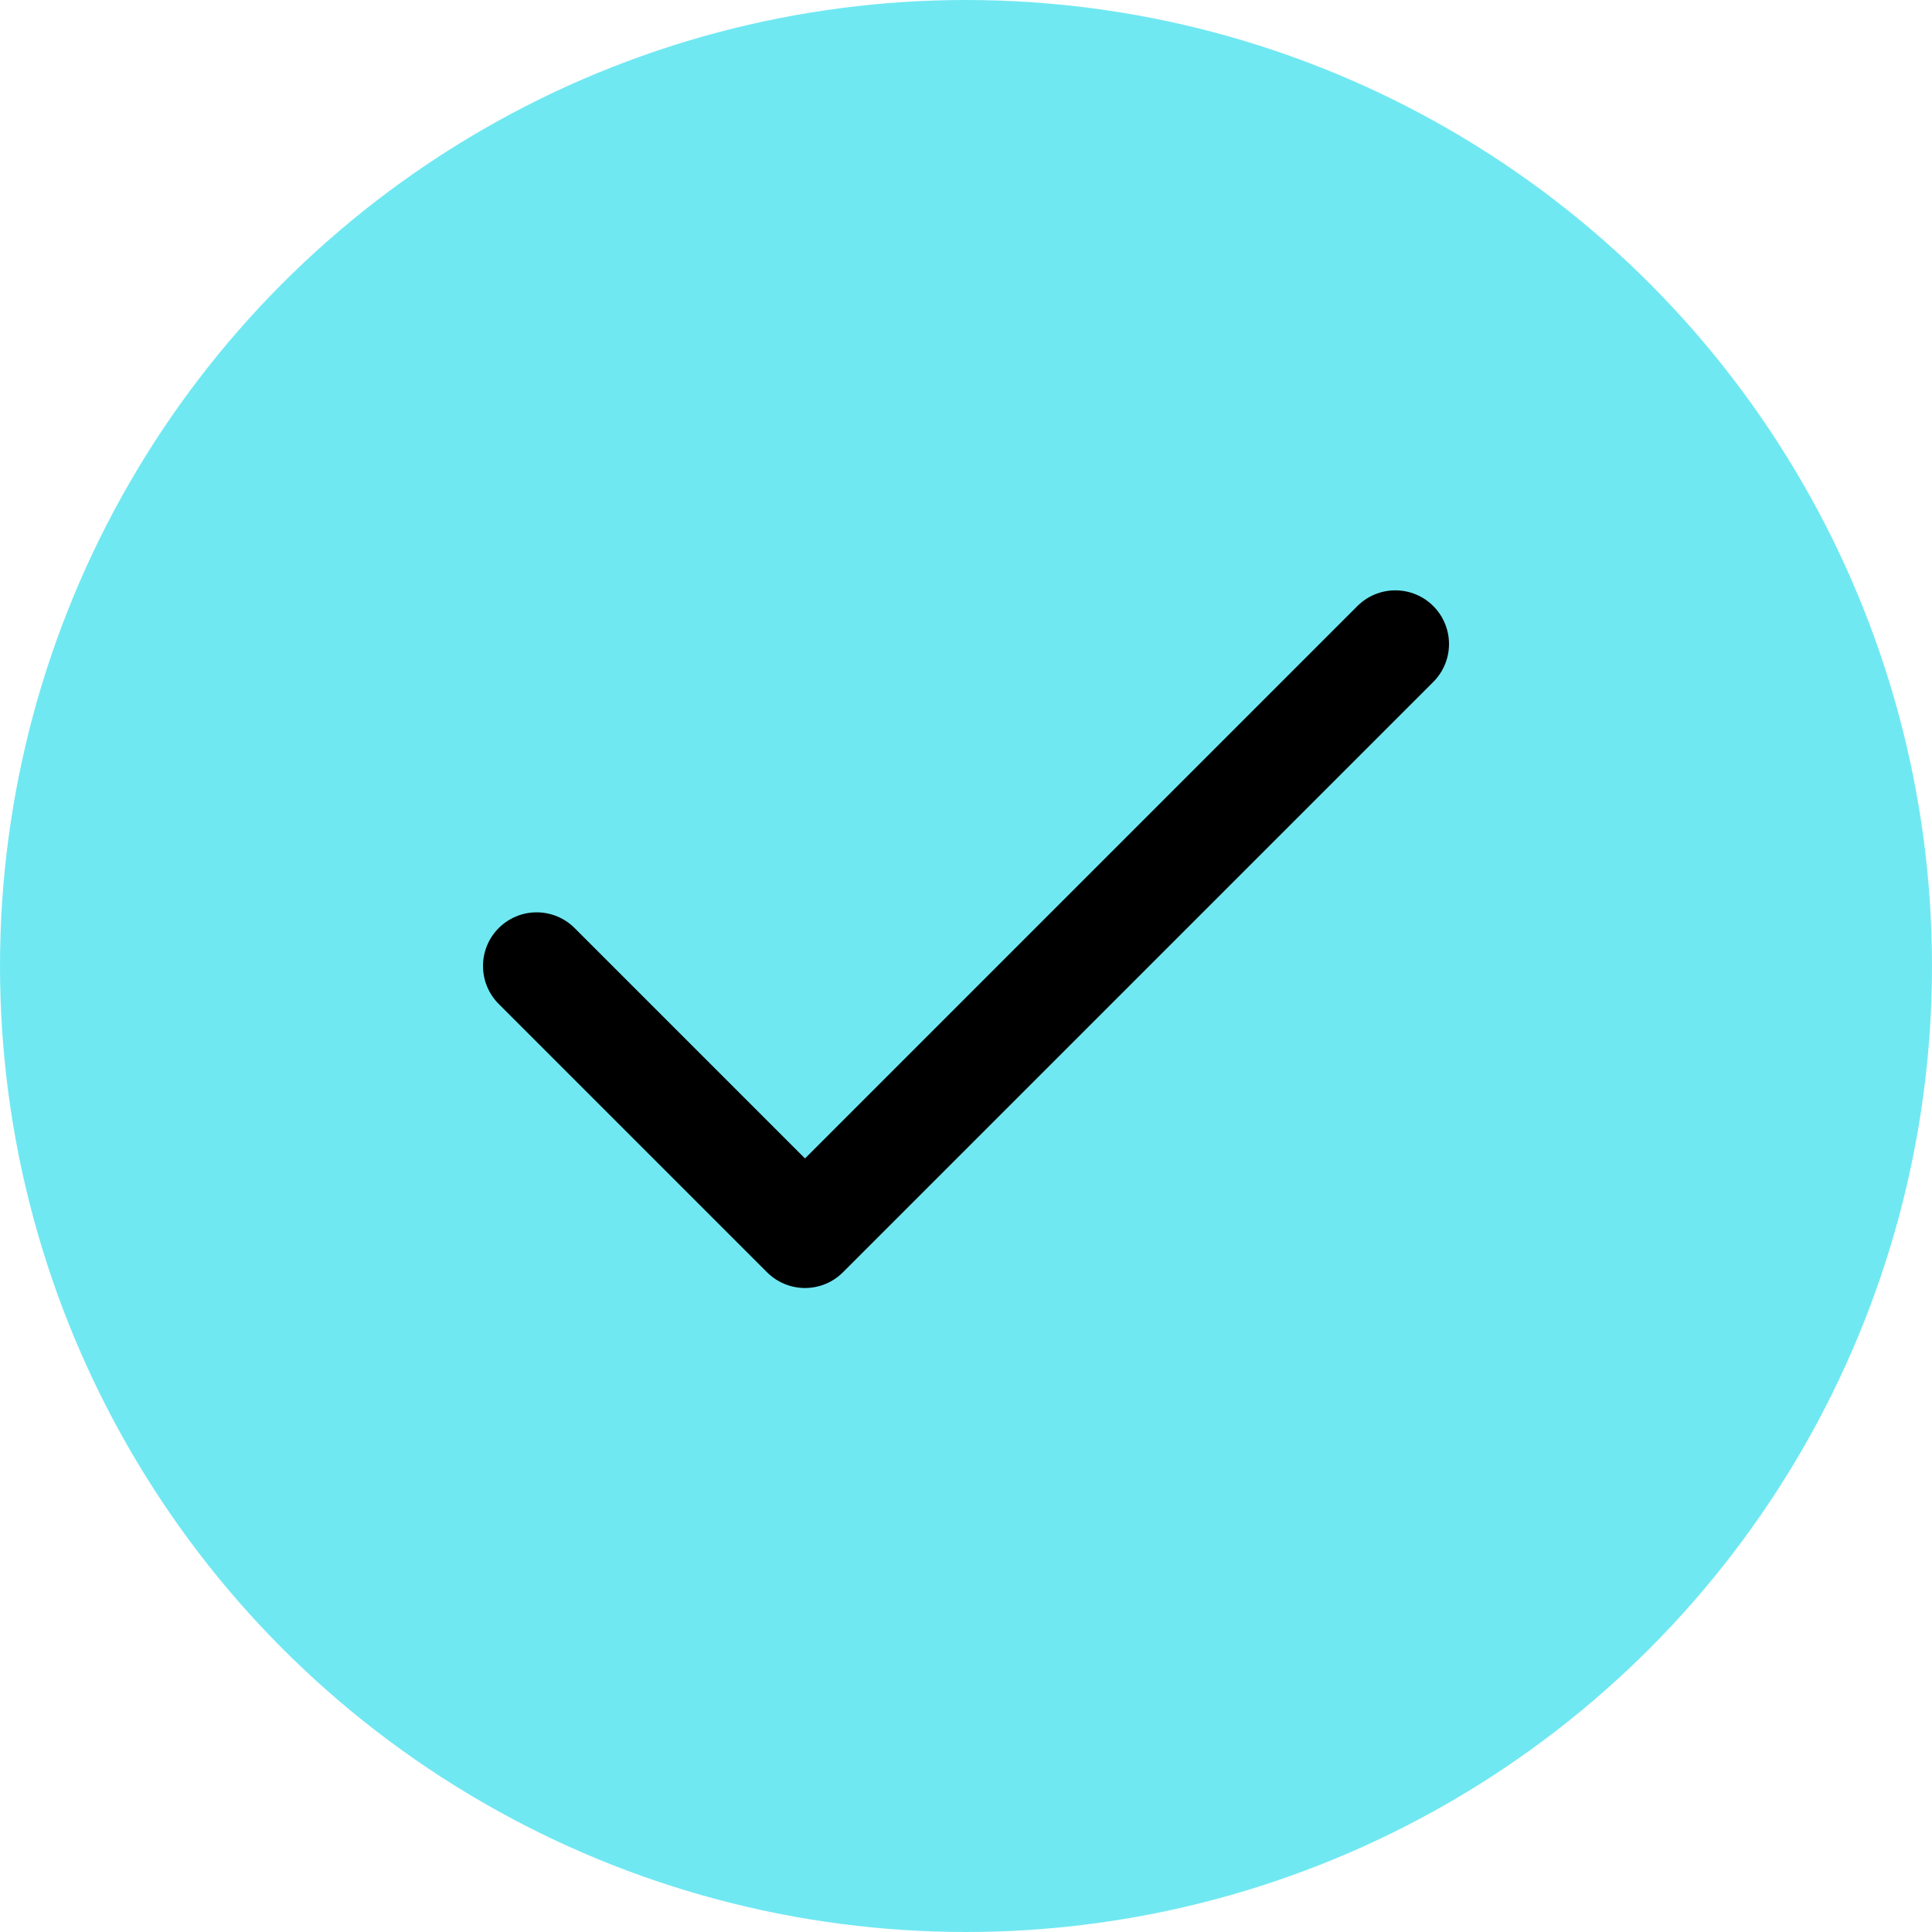
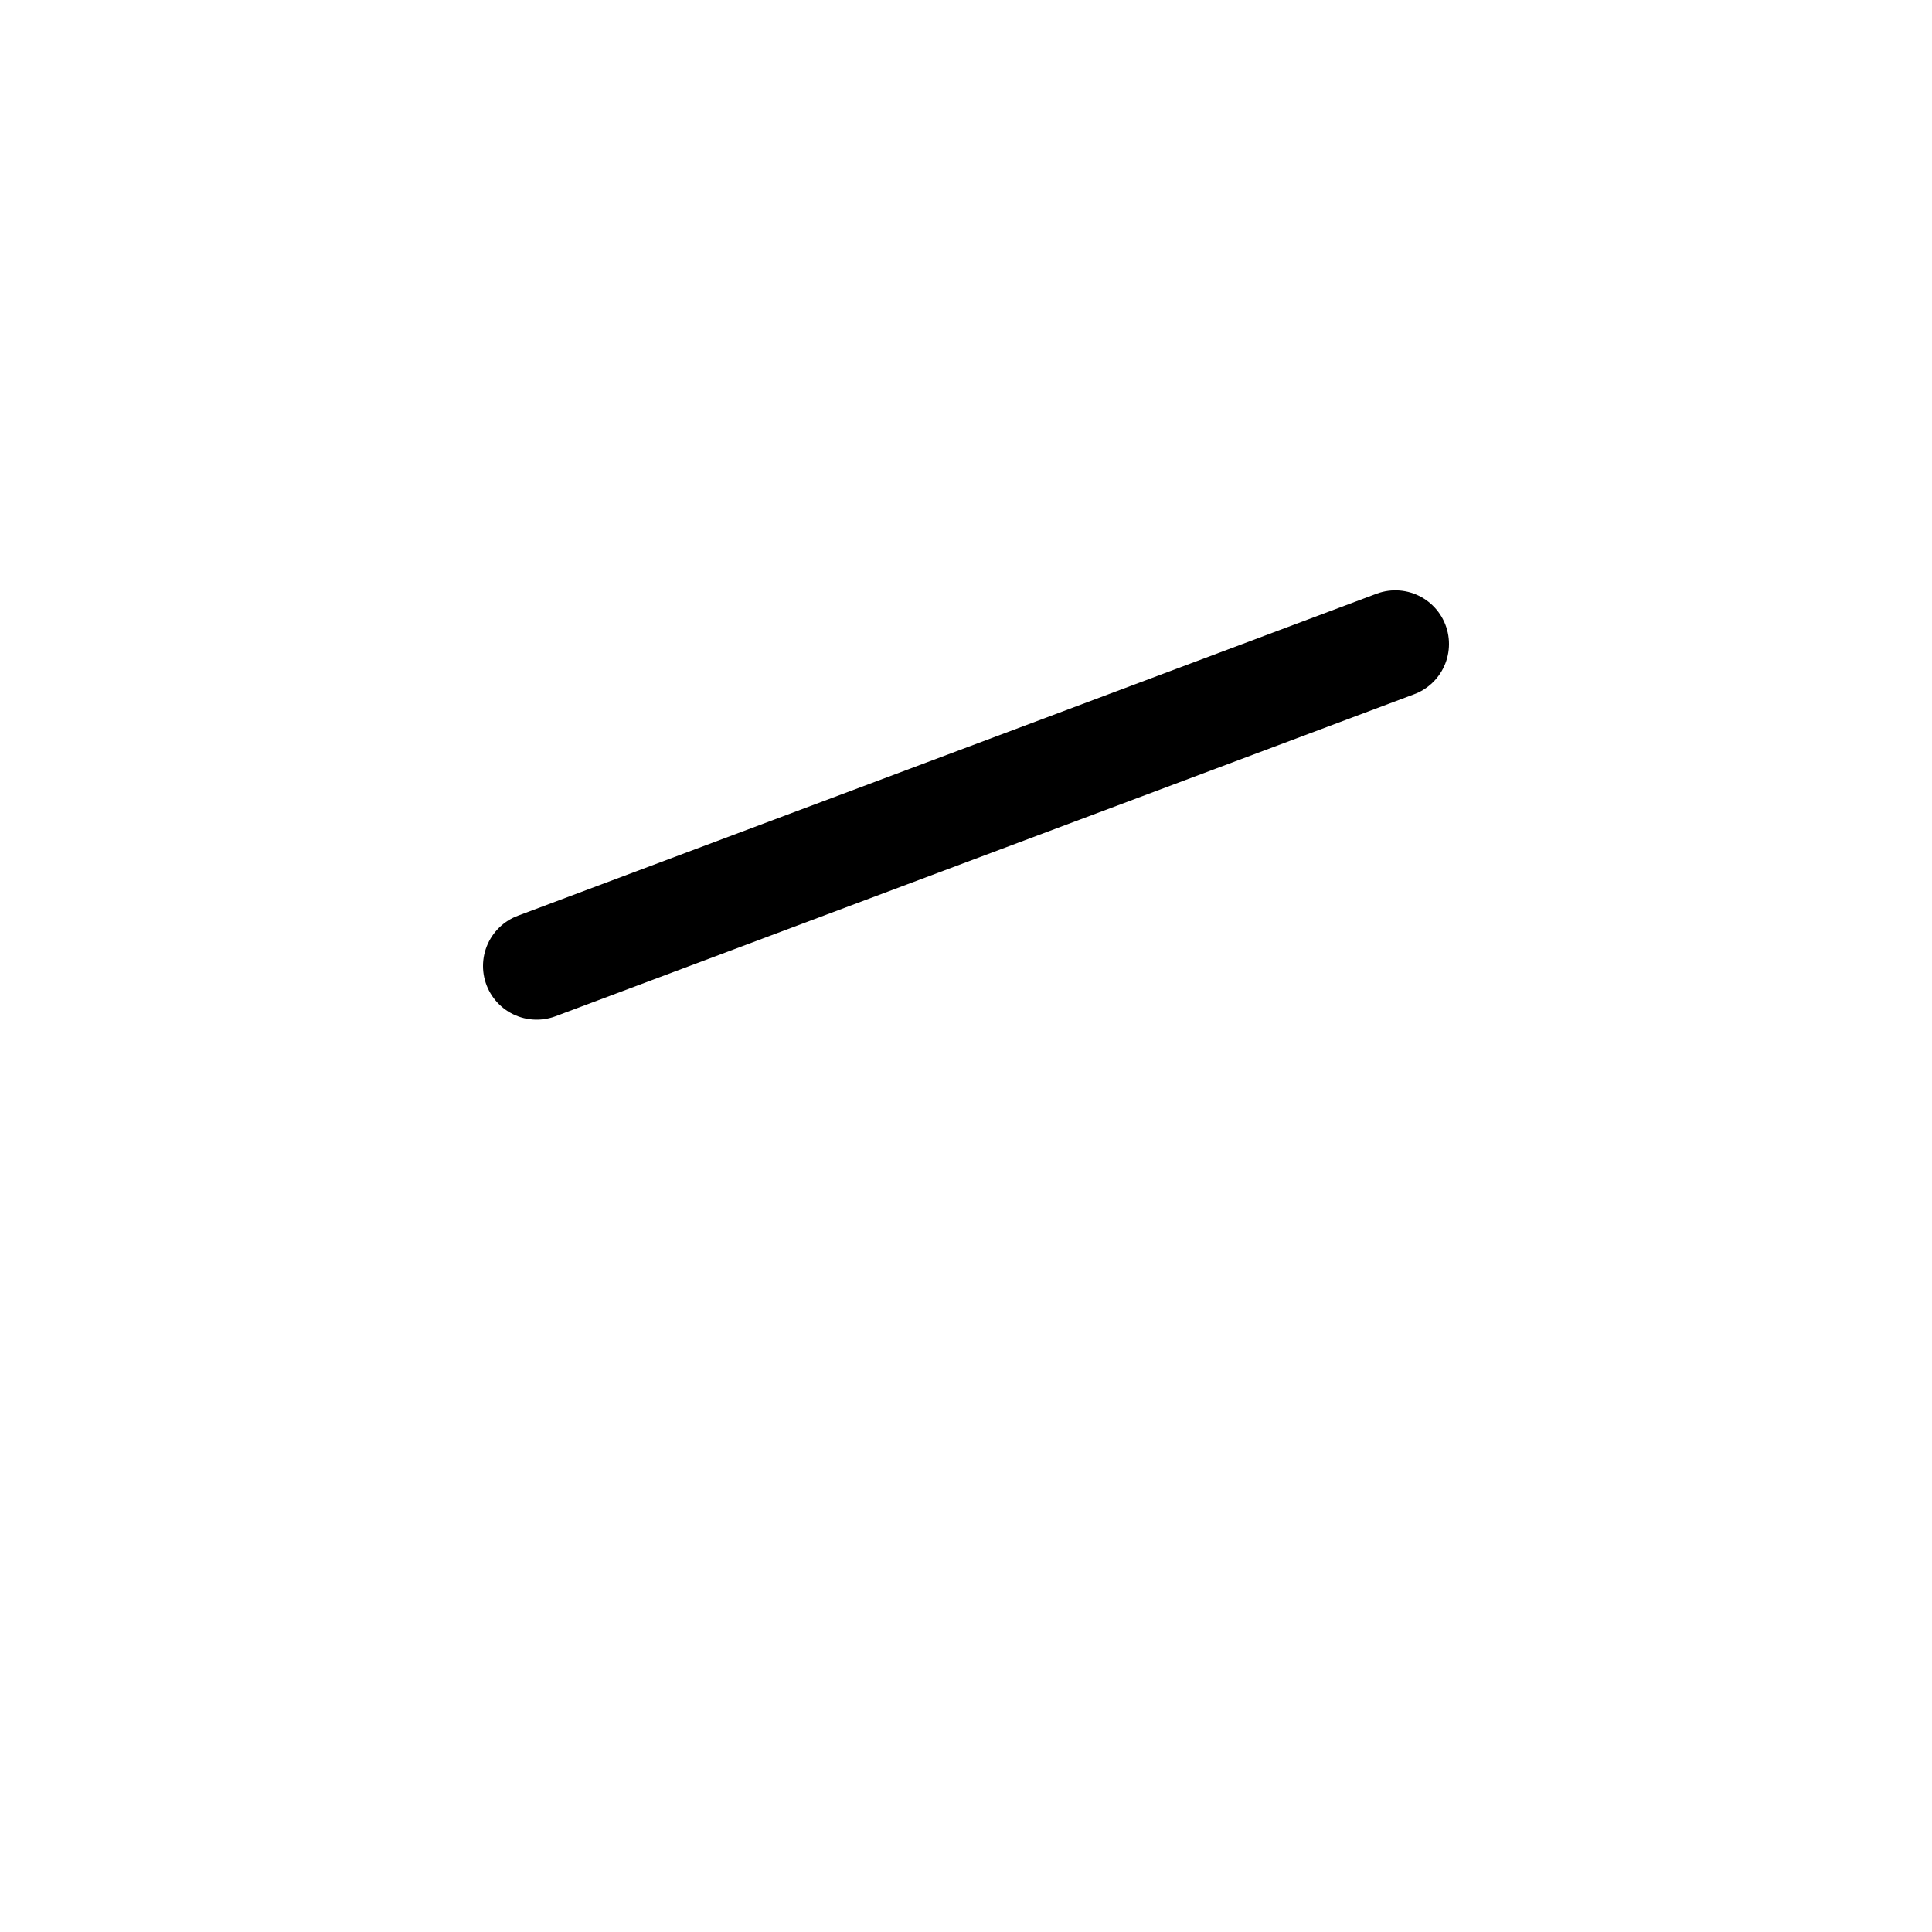
<svg xmlns="http://www.w3.org/2000/svg" width="36" height="36" viewBox="0 0 36 36" fill="none">
-   <circle cx="18" cy="18" r="18" fill="#70E8F2" />
-   <path d="M26 12L15 23L10 18" stroke="black" stroke-width="2" stroke-linecap="round" stroke-linejoin="round" />
+   <path d="M26 12L10 18" stroke="black" stroke-width="2" stroke-linecap="round" stroke-linejoin="round" />
</svg>